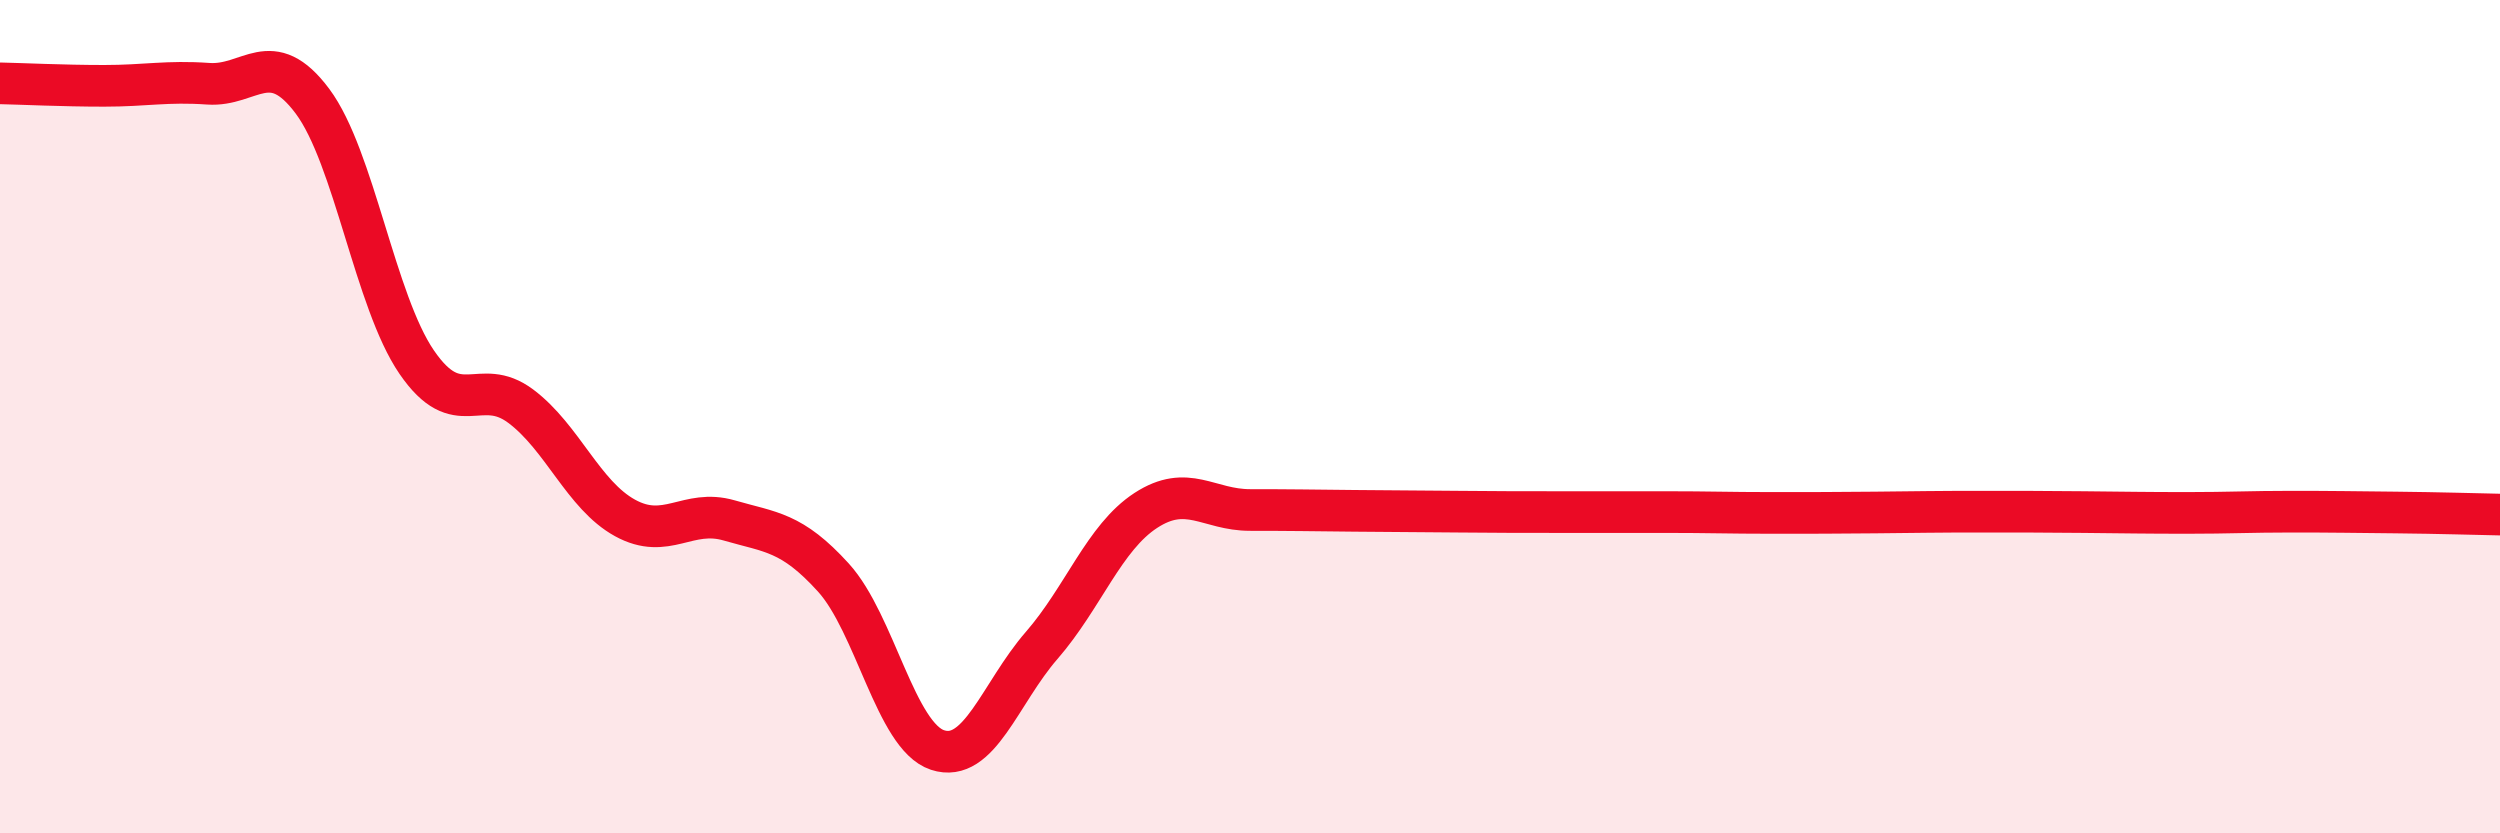
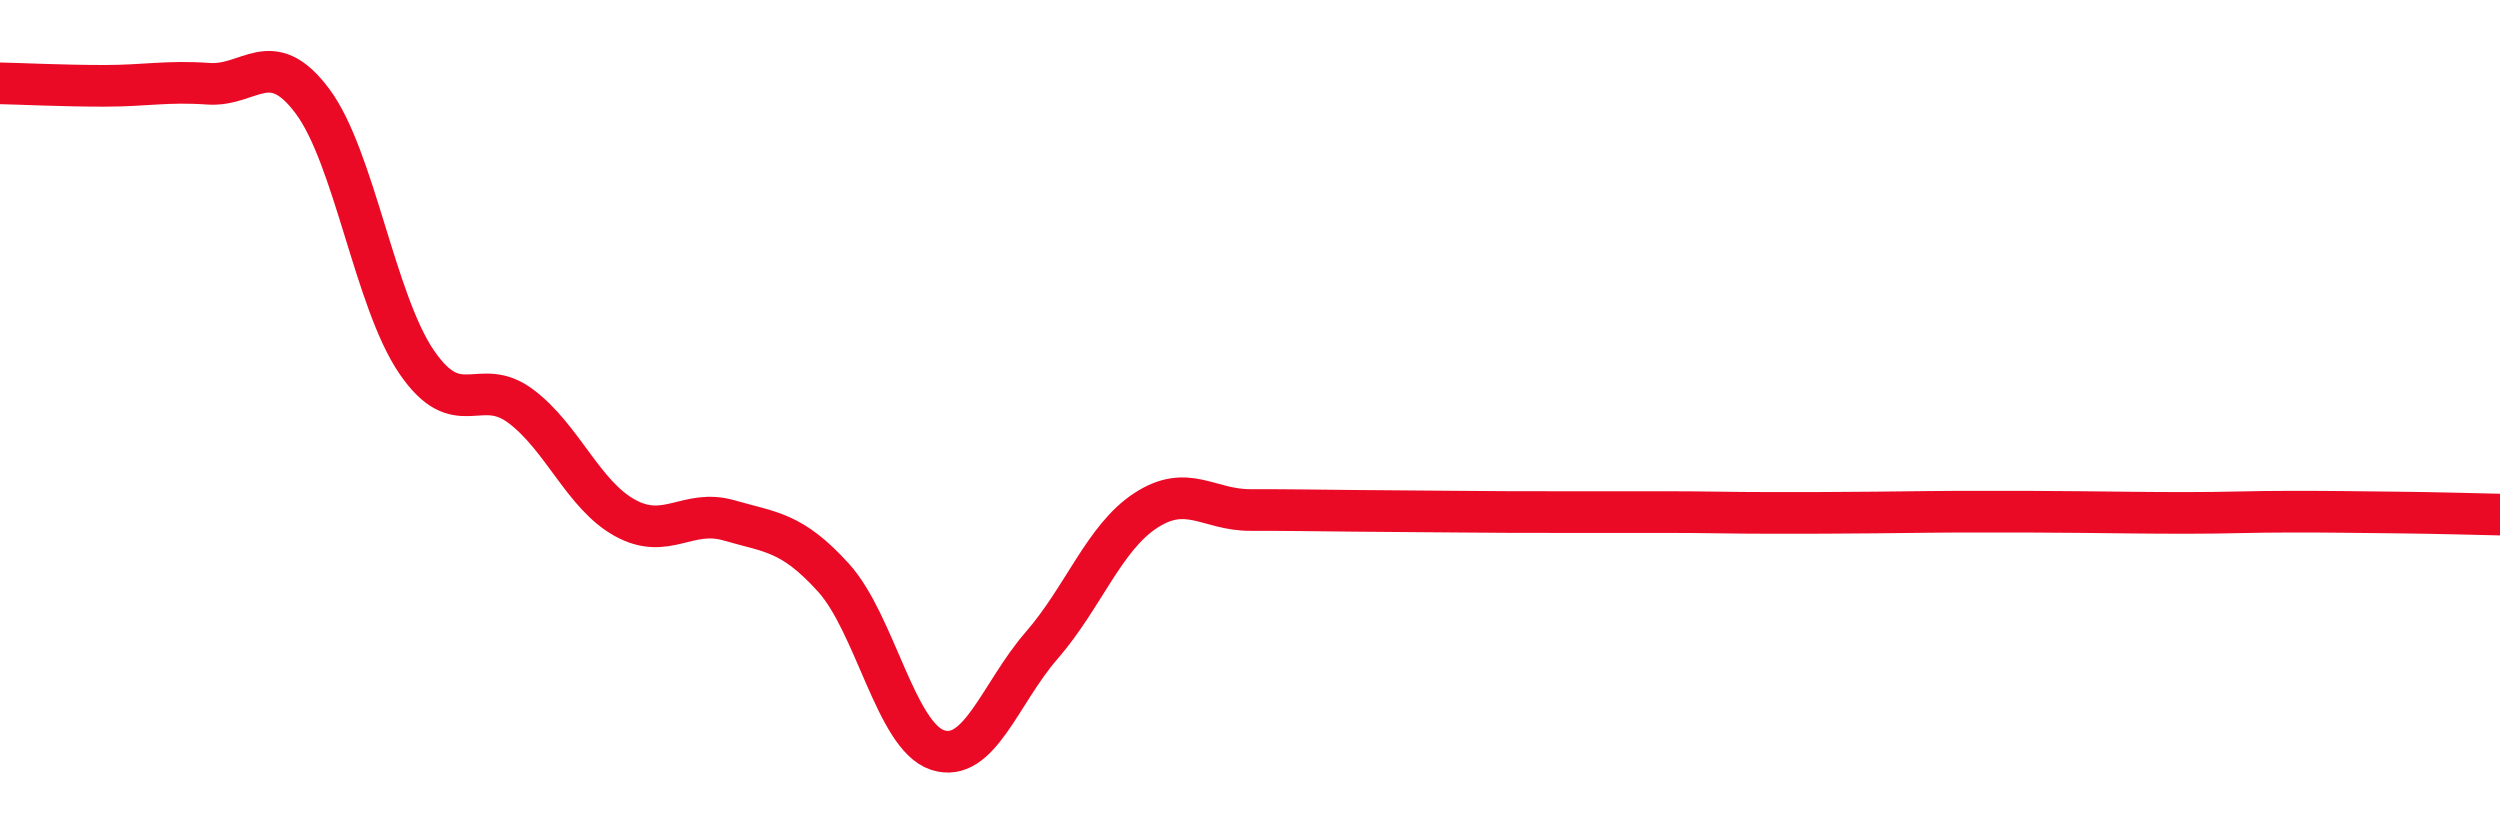
<svg xmlns="http://www.w3.org/2000/svg" width="60" height="20" viewBox="0 0 60 20">
-   <path d="M 0,2 C 0.5,2.01 1.5,2.06 2.5,2.06 C 3.5,2.06 4,1.94 5,2.01 C 6,2.08 6.5,1.09 7.5,2.43 C 8.5,3.77 9,7.23 10,8.69 C 11,10.15 11.5,9 12.5,9.75 C 13.5,10.5 14,11.88 15,12.43 C 16,12.98 16.5,12.2 17.5,12.49 C 18.5,12.78 19,12.76 20,13.86 C 21,14.96 21.5,17.67 22.5,18 C 23.5,18.33 24,16.64 25,15.49 C 26,14.34 26.5,12.9 27.5,12.25 C 28.5,11.6 29,12.24 30,12.24 C 31,12.24 31.5,12.25 32.5,12.26 C 33.5,12.27 34,12.27 35,12.28 C 36,12.29 36.5,12.29 37.5,12.29 C 38.5,12.29 39,12.29 40,12.29 C 41,12.29 41.5,12.31 42.5,12.31 C 43.5,12.31 44,12.31 45,12.3 C 46,12.29 46.5,12.28 47.5,12.28 C 48.5,12.28 49,12.28 50,12.29 C 51,12.3 51.5,12.31 52.5,12.31 C 53.5,12.31 54,12.28 55,12.28 C 56,12.28 56.5,12.29 57.5,12.3 C 58.5,12.31 59.5,12.34 60,12.35L60 20L0 20Z" fill="#EB0A25" opacity="0.1" stroke-linecap="round" stroke-linejoin="round" />
  <path d="M 0,2 C 0.5,2.01 1.5,2.06 2.5,2.06 C 3.5,2.06 4,1.94 5,2.01 C 6,2.08 6.5,1.09 7.5,2.43 C 8.5,3.77 9,7.23 10,8.69 C 11,10.15 11.5,9 12.5,9.75 C 13.5,10.5 14,11.88 15,12.43 C 16,12.98 16.5,12.2 17.5,12.49 C 18.5,12.78 19,12.76 20,13.86 C 21,14.96 21.5,17.67 22.5,18 C 23.5,18.33 24,16.64 25,15.49 C 26,14.34 26.5,12.9 27.5,12.25 C 28.5,11.6 29,12.24 30,12.24 C 31,12.24 31.5,12.25 32.5,12.26 C 33.5,12.27 34,12.27 35,12.28 C 36,12.29 36.5,12.29 37.5,12.29 C 38.5,12.29 39,12.29 40,12.29 C 41,12.29 41.5,12.31 42.5,12.31 C 43.5,12.31 44,12.31 45,12.3 C 46,12.29 46.5,12.28 47.5,12.28 C 48.5,12.28 49,12.28 50,12.29 C 51,12.3 51.5,12.31 52.5,12.31 C 53.5,12.31 54,12.28 55,12.28 C 56,12.28 56.5,12.29 57.5,12.3 C 58.5,12.31 59.5,12.34 60,12.35" stroke="#EB0A25" stroke-width="1" fill="none" stroke-linecap="round" stroke-linejoin="round" />
</svg>